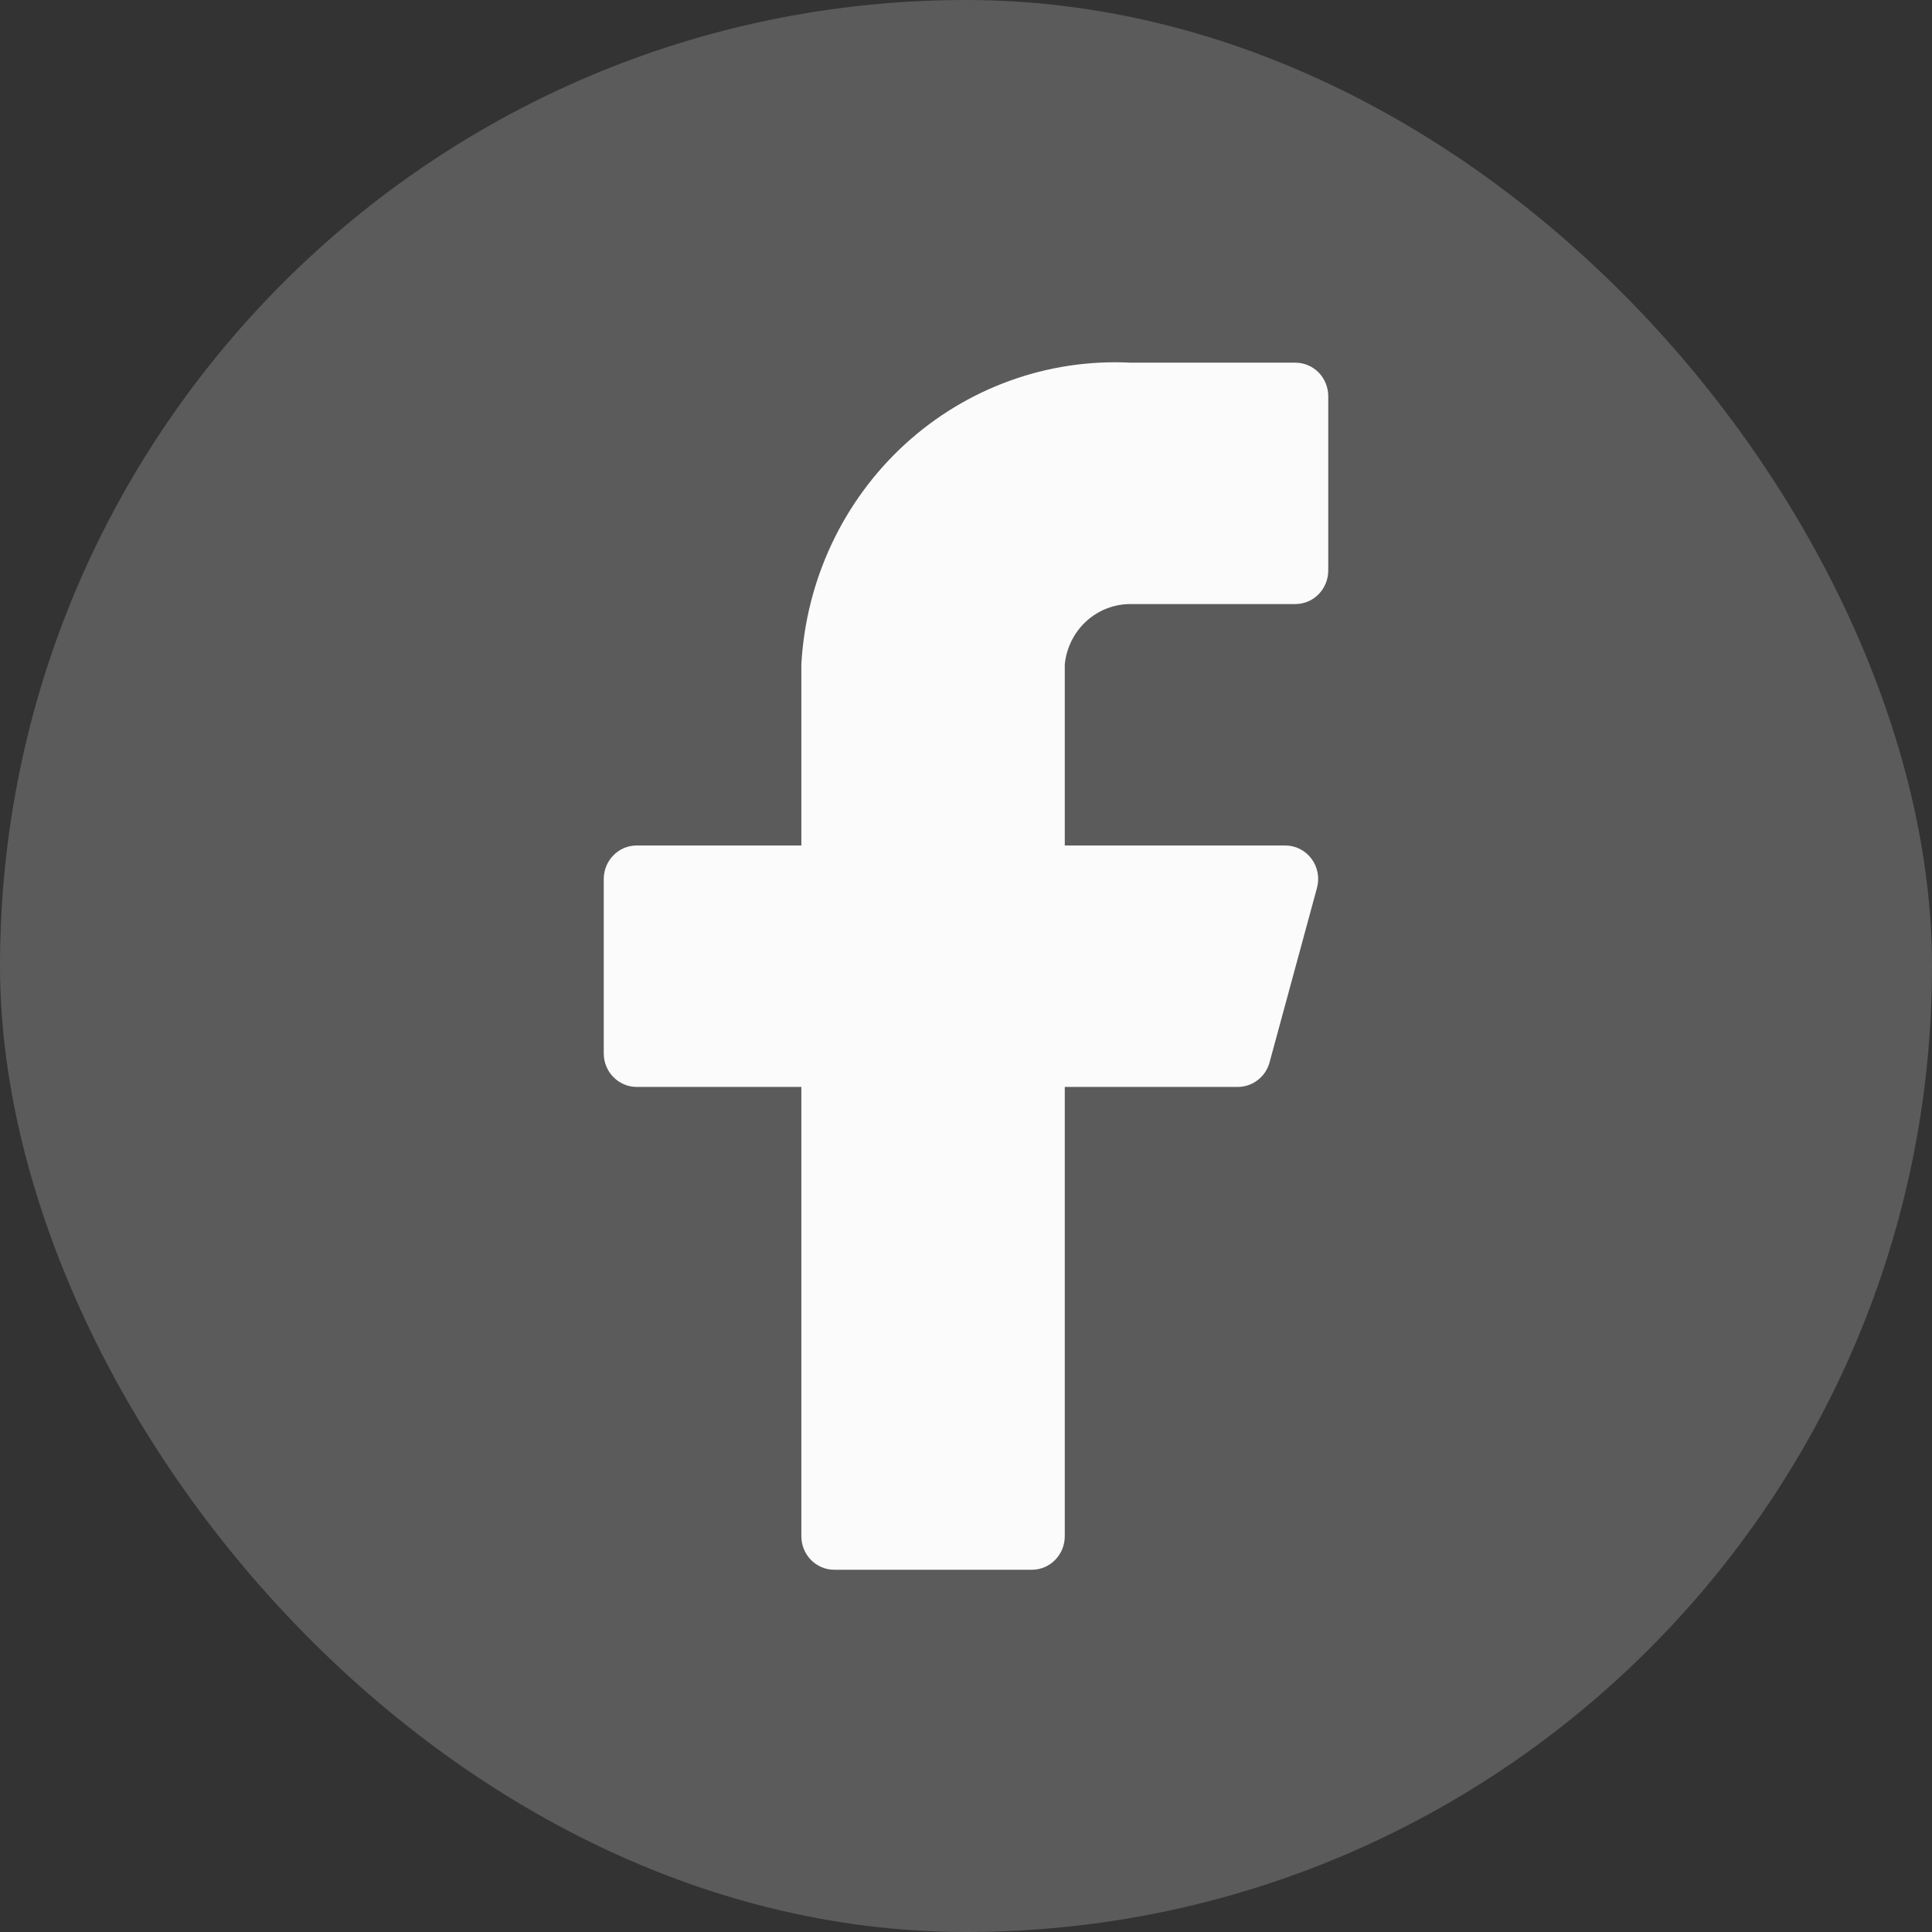
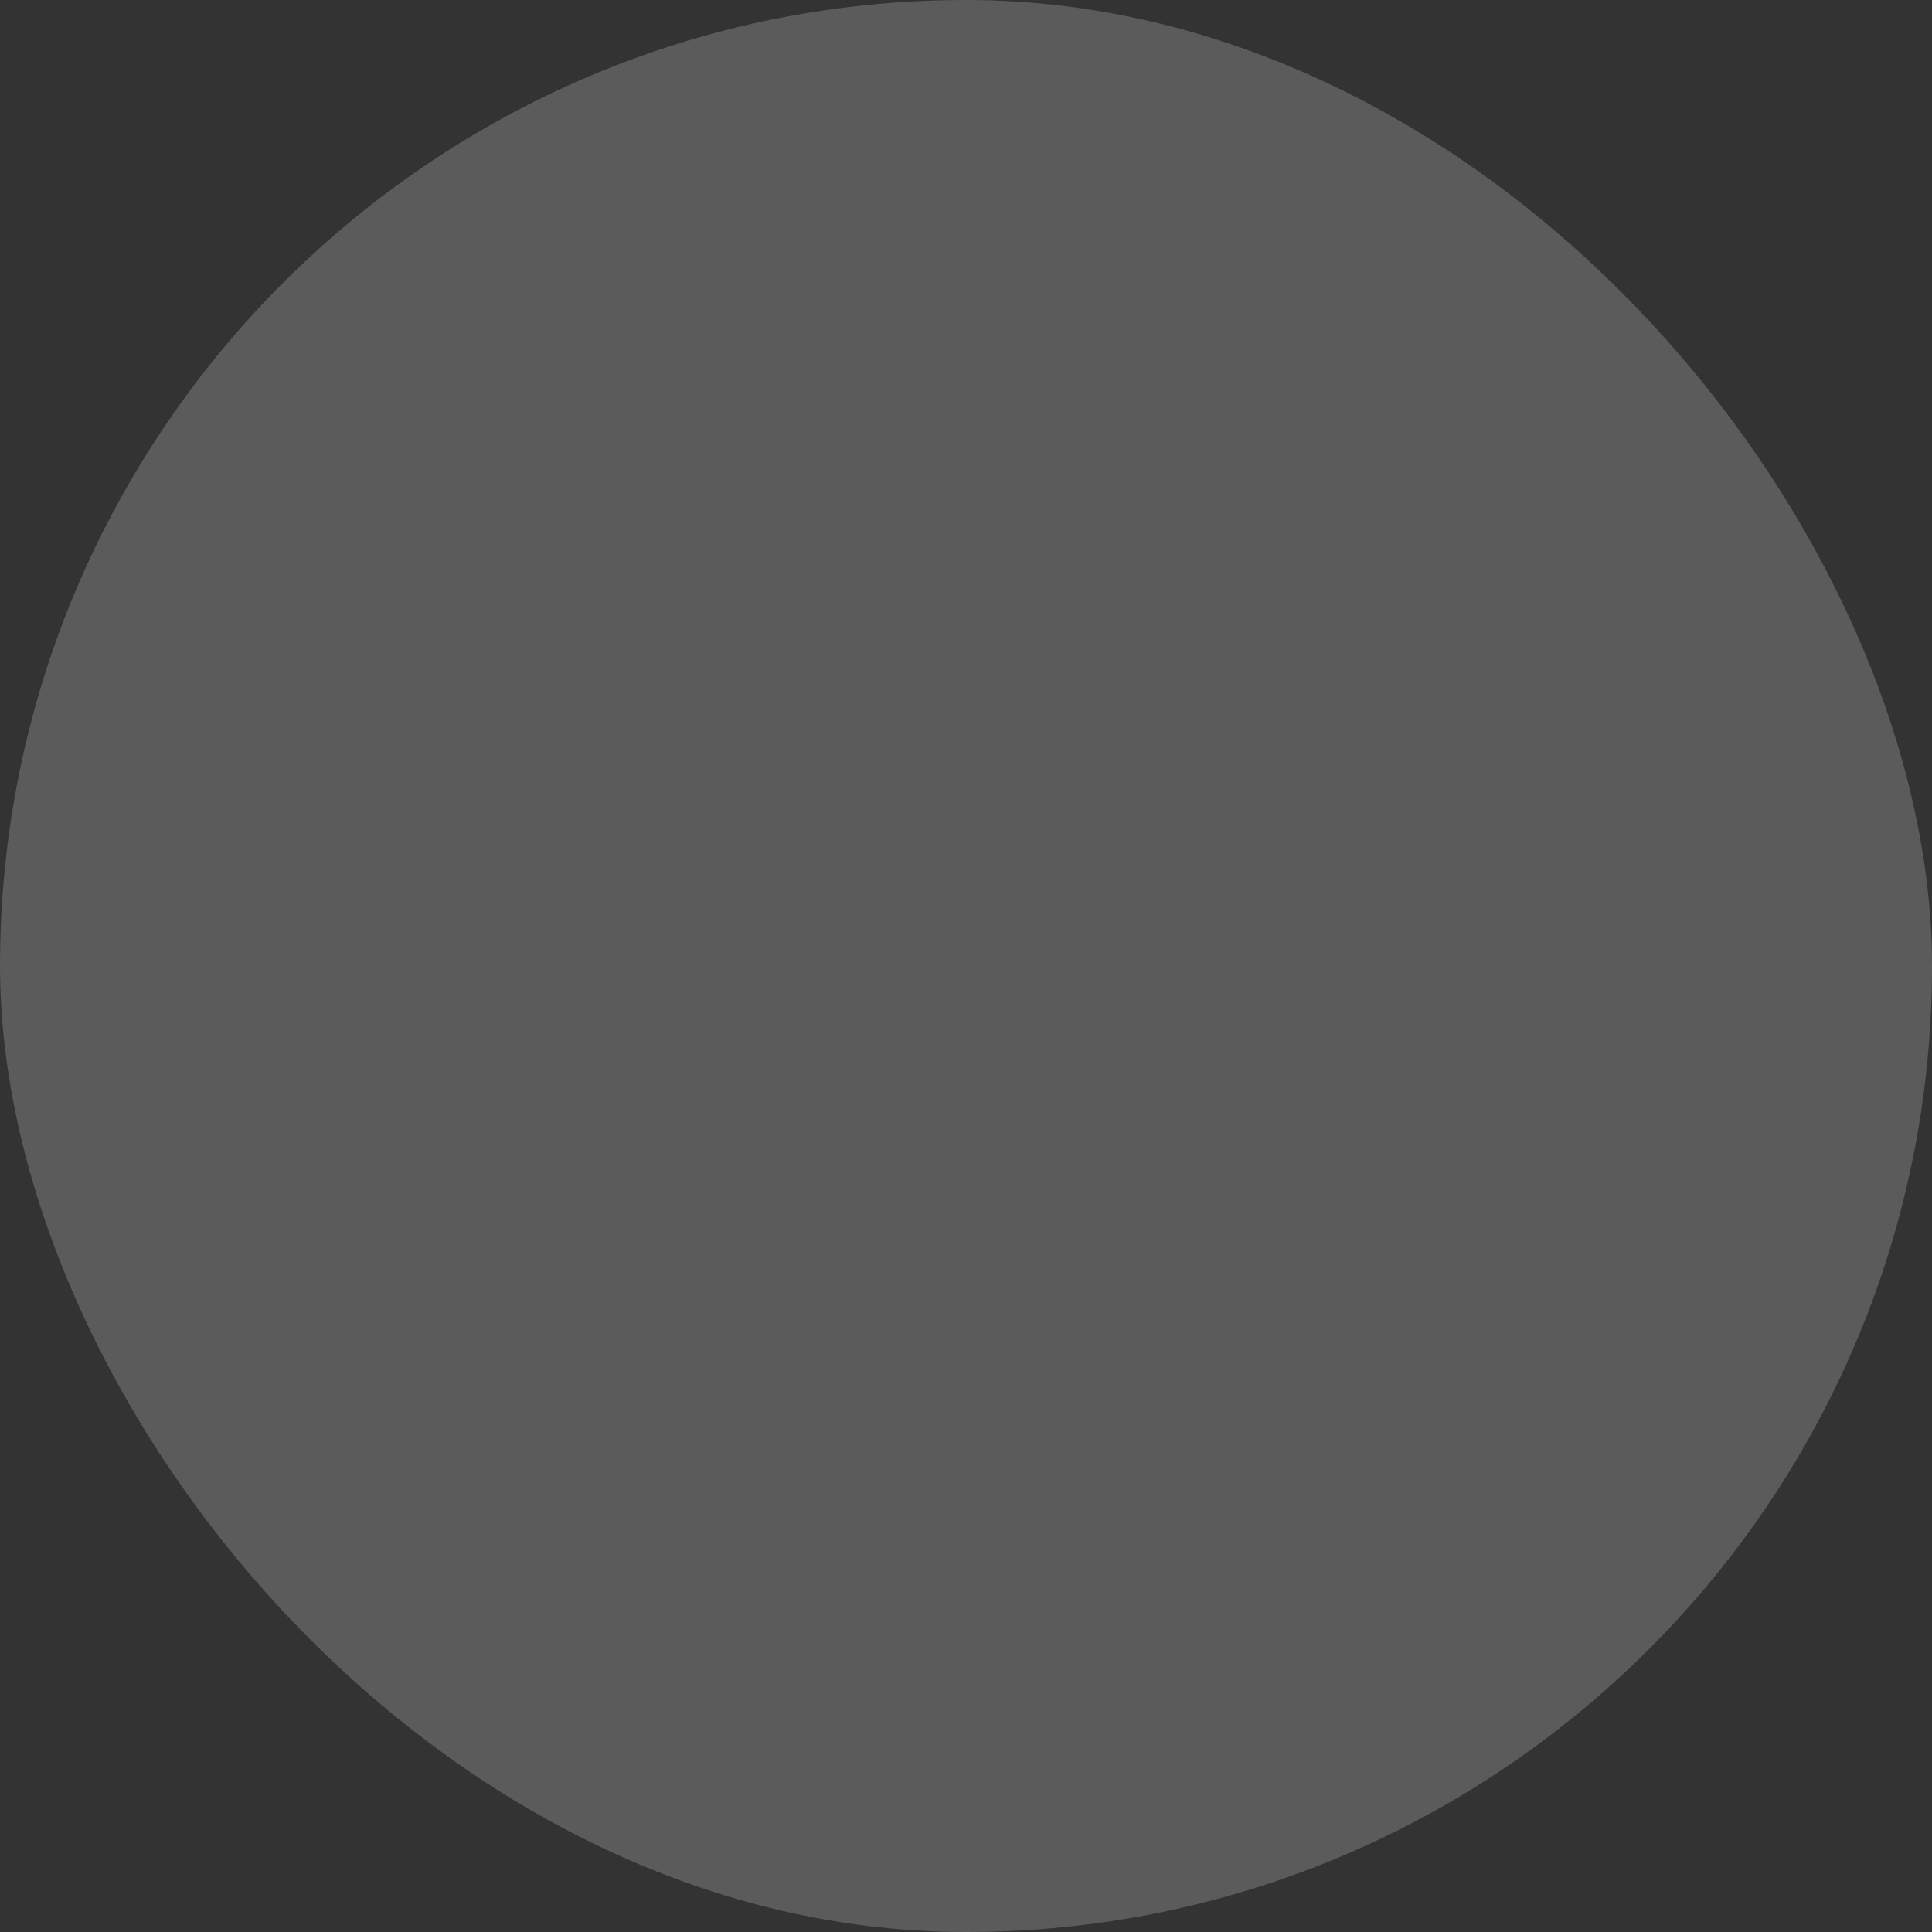
<svg xmlns="http://www.w3.org/2000/svg" width="32" height="32" viewBox="0 0 32 32" fill="none">
  <rect x="0" y="0" width="32" height="32" fill="#333333" stroke="none" />
  <rect width="32" height="32" rx="16" fill="#FBFBFB" fill-opacity="0.2" />
-   <path d="M22 6.562C22 6.415 21.942 6.273 21.84 6.169C21.738 6.065 21.599 6.007 21.454 6.007H18.727C17.354 5.937 16.009 6.424 14.987 7.36C13.965 8.297 13.349 9.607 13.273 11.005V14.004H10.546C10.401 14.004 10.262 14.062 10.16 14.167C10.057 14.271 10 14.412 10 14.559V17.447C10 17.595 10.057 17.736 10.16 17.84C10.262 17.944 10.401 18.003 10.546 18.003H13.273V25.445C13.273 25.592 13.33 25.733 13.432 25.837C13.535 25.942 13.674 26 13.818 26H17.091C17.236 26 17.374 25.942 17.477 25.837C17.579 25.733 17.636 25.592 17.636 25.445V18.003H20.494C20.616 18.004 20.734 17.965 20.831 17.89C20.928 17.816 20.998 17.711 21.029 17.592L21.814 14.704C21.836 14.622 21.839 14.536 21.823 14.452C21.807 14.369 21.772 14.29 21.722 14.223C21.671 14.155 21.606 14.1 21.531 14.062C21.457 14.024 21.374 14.004 21.291 14.004H17.636V11.005C17.663 10.73 17.79 10.475 17.992 10.29C18.194 10.105 18.456 10.004 18.727 10.005H21.454C21.599 10.005 21.738 9.947 21.84 9.843C21.942 9.738 22 9.597 22 9.45V6.562Z" fill="#FBFBFB" />
</svg>